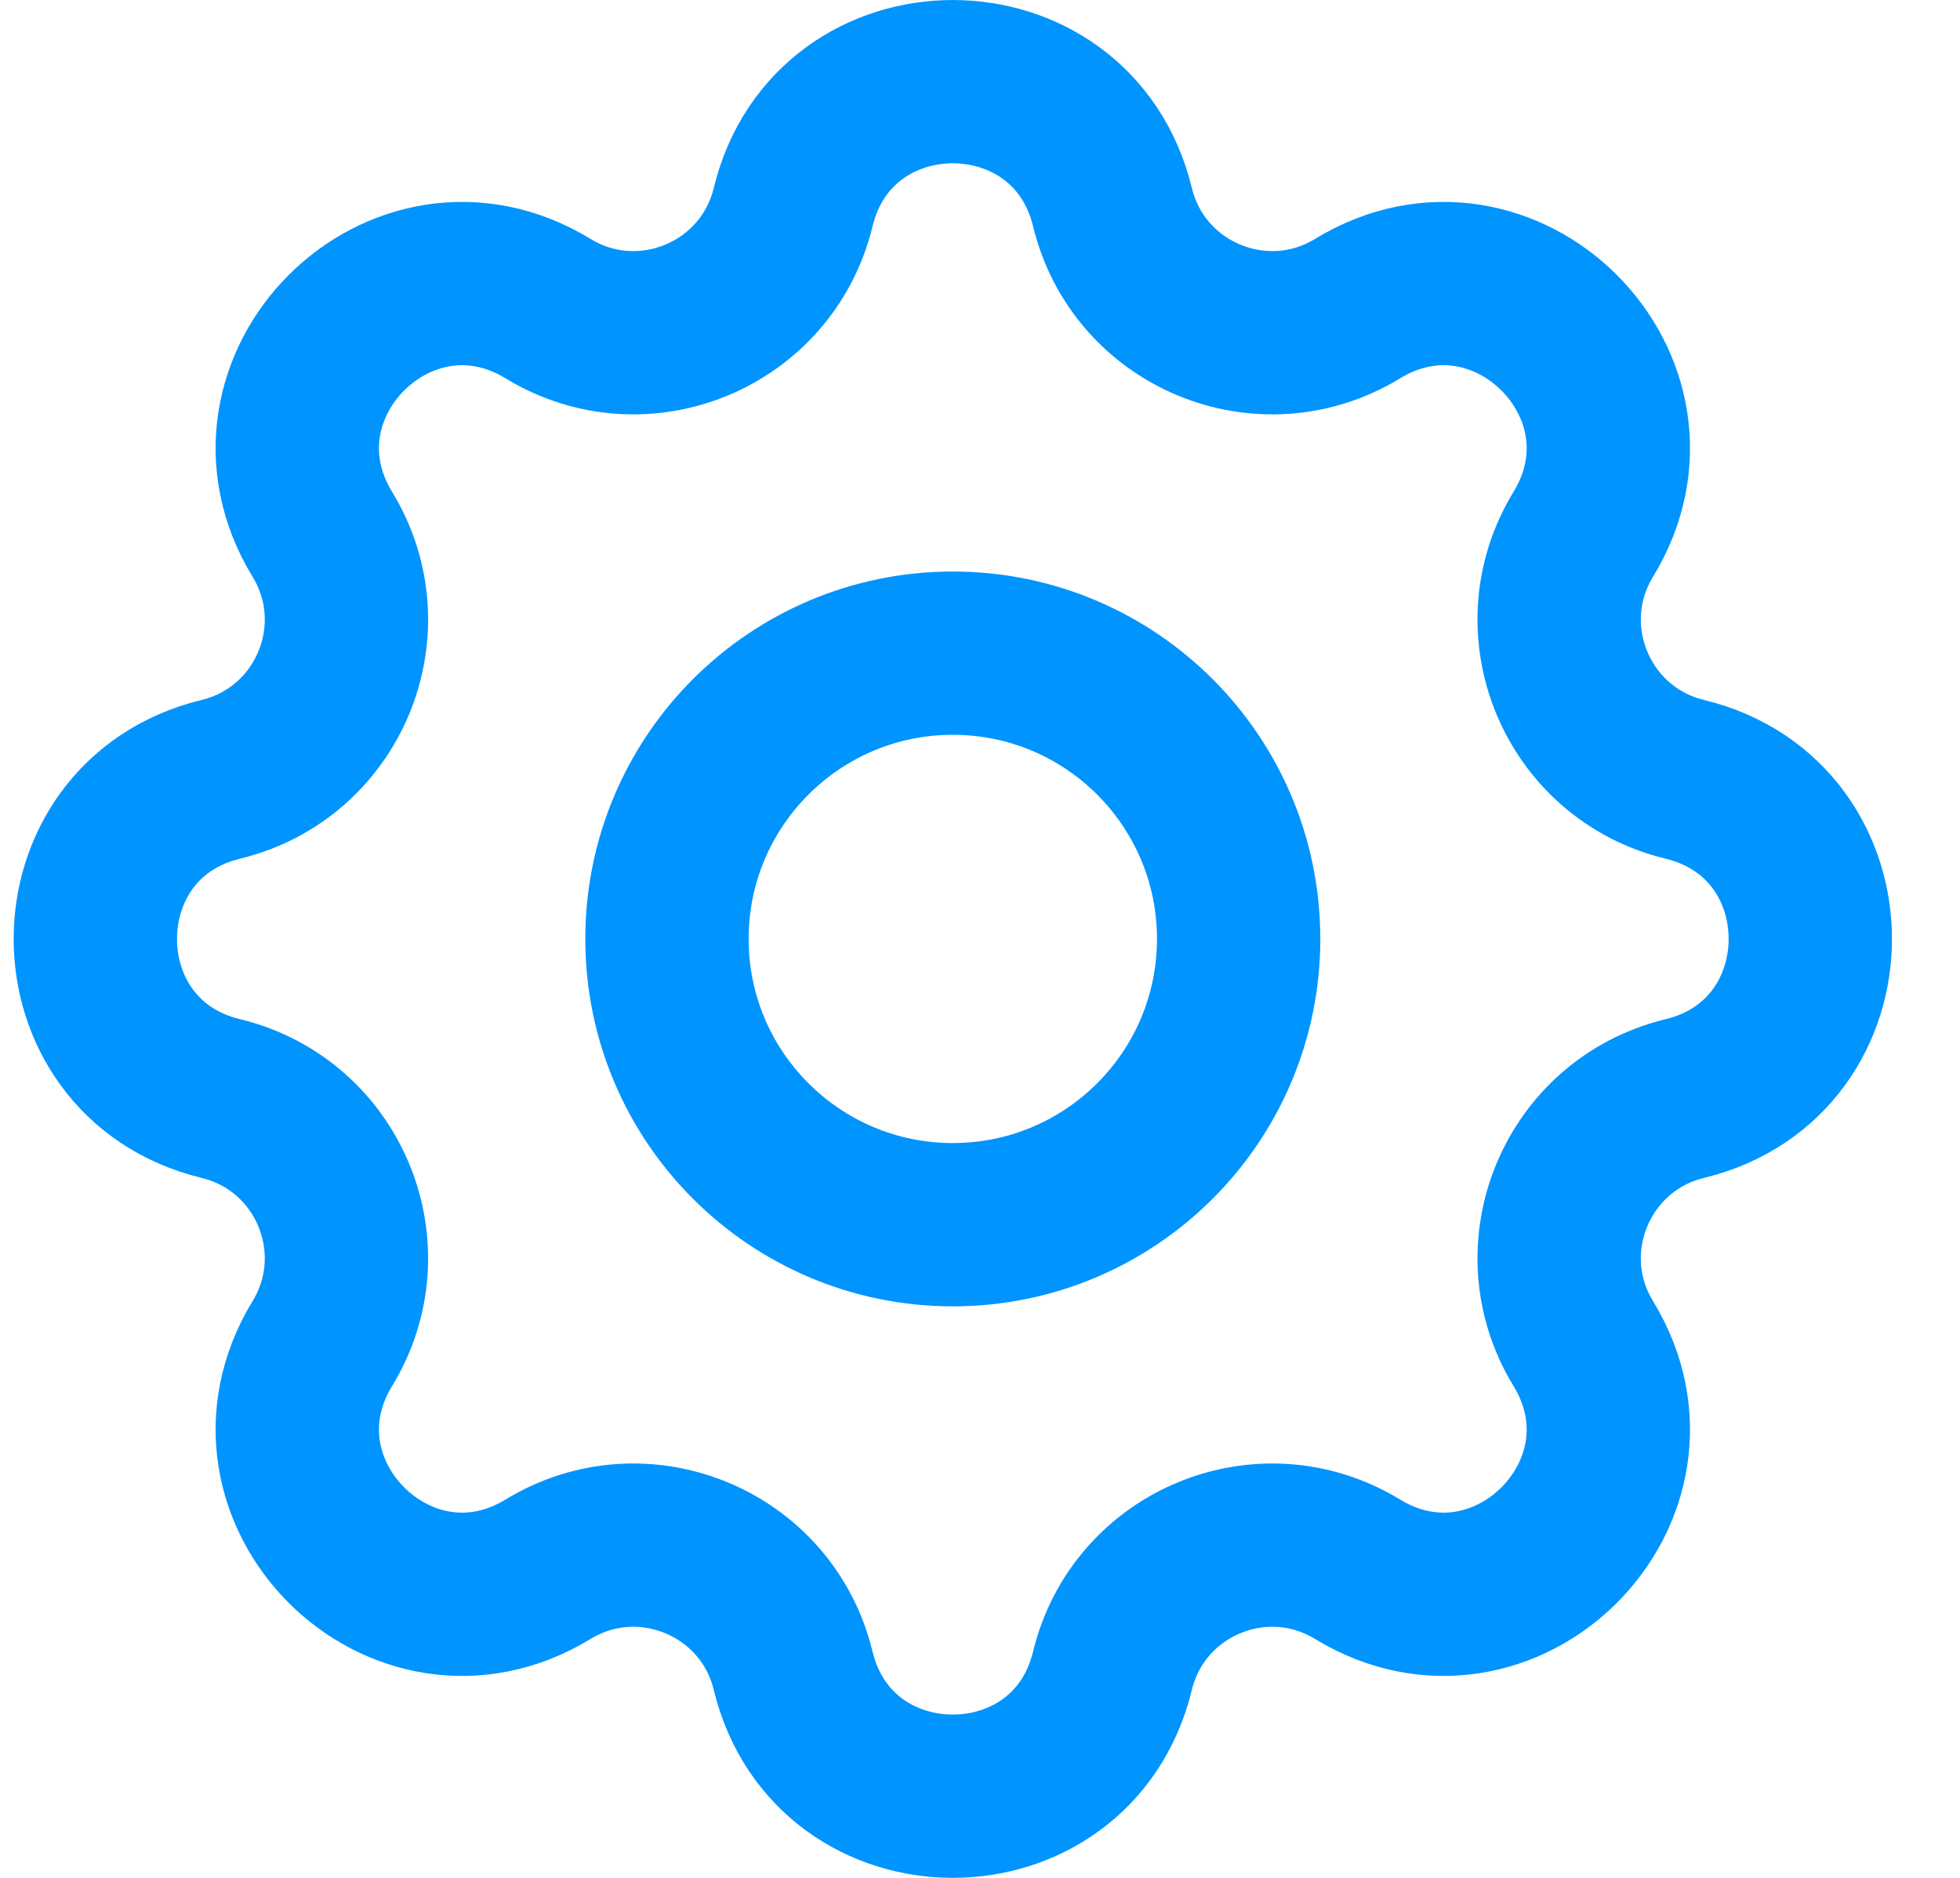
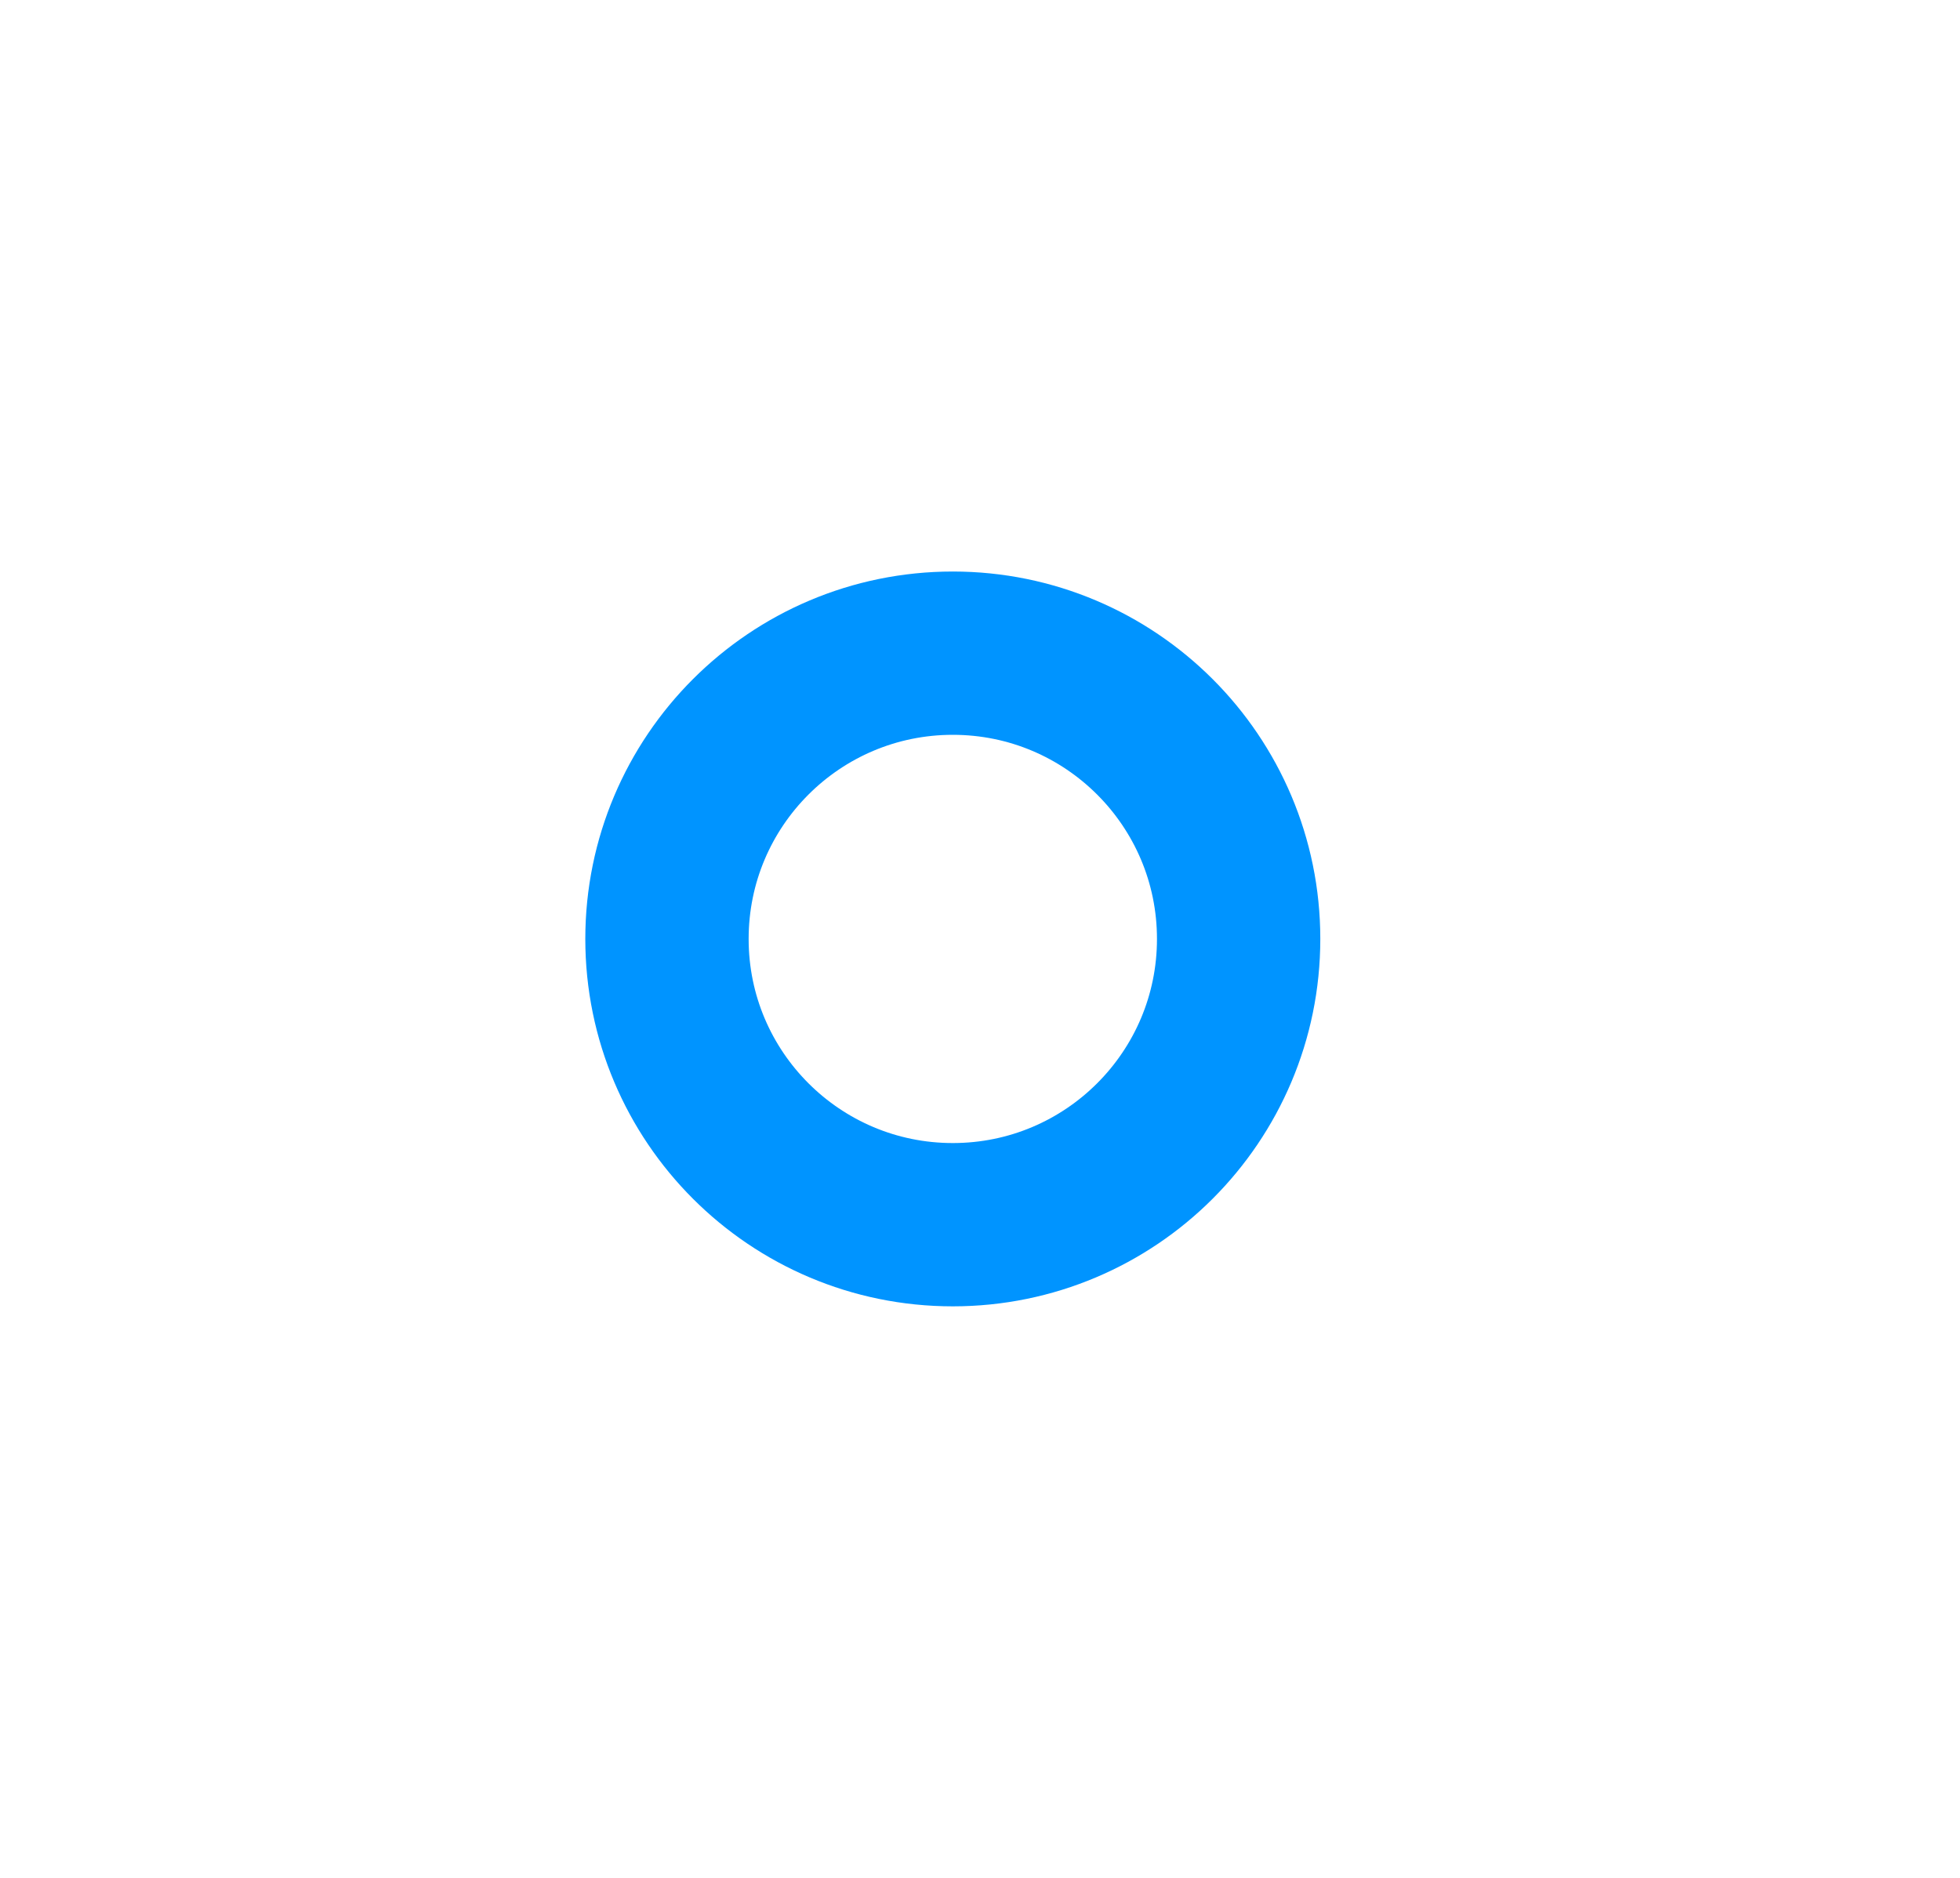
<svg xmlns="http://www.w3.org/2000/svg" width="24" height="23" viewBox="0 0 24 23" fill="none">
-   <path d="M9.712 2.537C10.21 0.488 13.124 0.488 13.622 2.537C13.943 3.861 15.46 4.489 16.623 3.78C18.424 2.683 20.484 4.743 19.387 6.544C18.678 7.707 19.306 9.224 20.63 9.545C22.679 10.043 22.679 12.957 20.63 13.455C19.306 13.776 18.678 15.293 19.387 16.456C20.484 18.256 18.424 20.317 16.623 19.22C15.46 18.511 13.943 19.139 13.622 20.463C13.124 22.512 10.21 22.512 9.712 20.463C9.391 19.139 7.874 18.511 6.711 19.22C4.91 20.317 2.85 18.256 3.947 16.456C4.656 15.293 4.028 13.776 2.704 13.455C0.655 12.957 0.655 10.043 2.704 9.545C4.028 9.224 4.656 7.707 3.947 6.544C2.85 4.743 4.91 2.683 6.711 3.78C7.874 4.489 9.391 3.861 9.712 2.537Z" stroke="#0094FF" stroke-width="2" stroke-linecap="round" stroke-linejoin="round" />
  <path d="M15.167 11.5C15.167 13.433 13.6 15 11.667 15C9.734 15 8.167 13.433 8.167 11.5C8.167 9.567 9.734 8 11.667 8C13.6 8 15.167 9.567 15.167 11.5Z" stroke="#0094FF" stroke-width="2" stroke-linecap="round" stroke-linejoin="round" />
</svg>